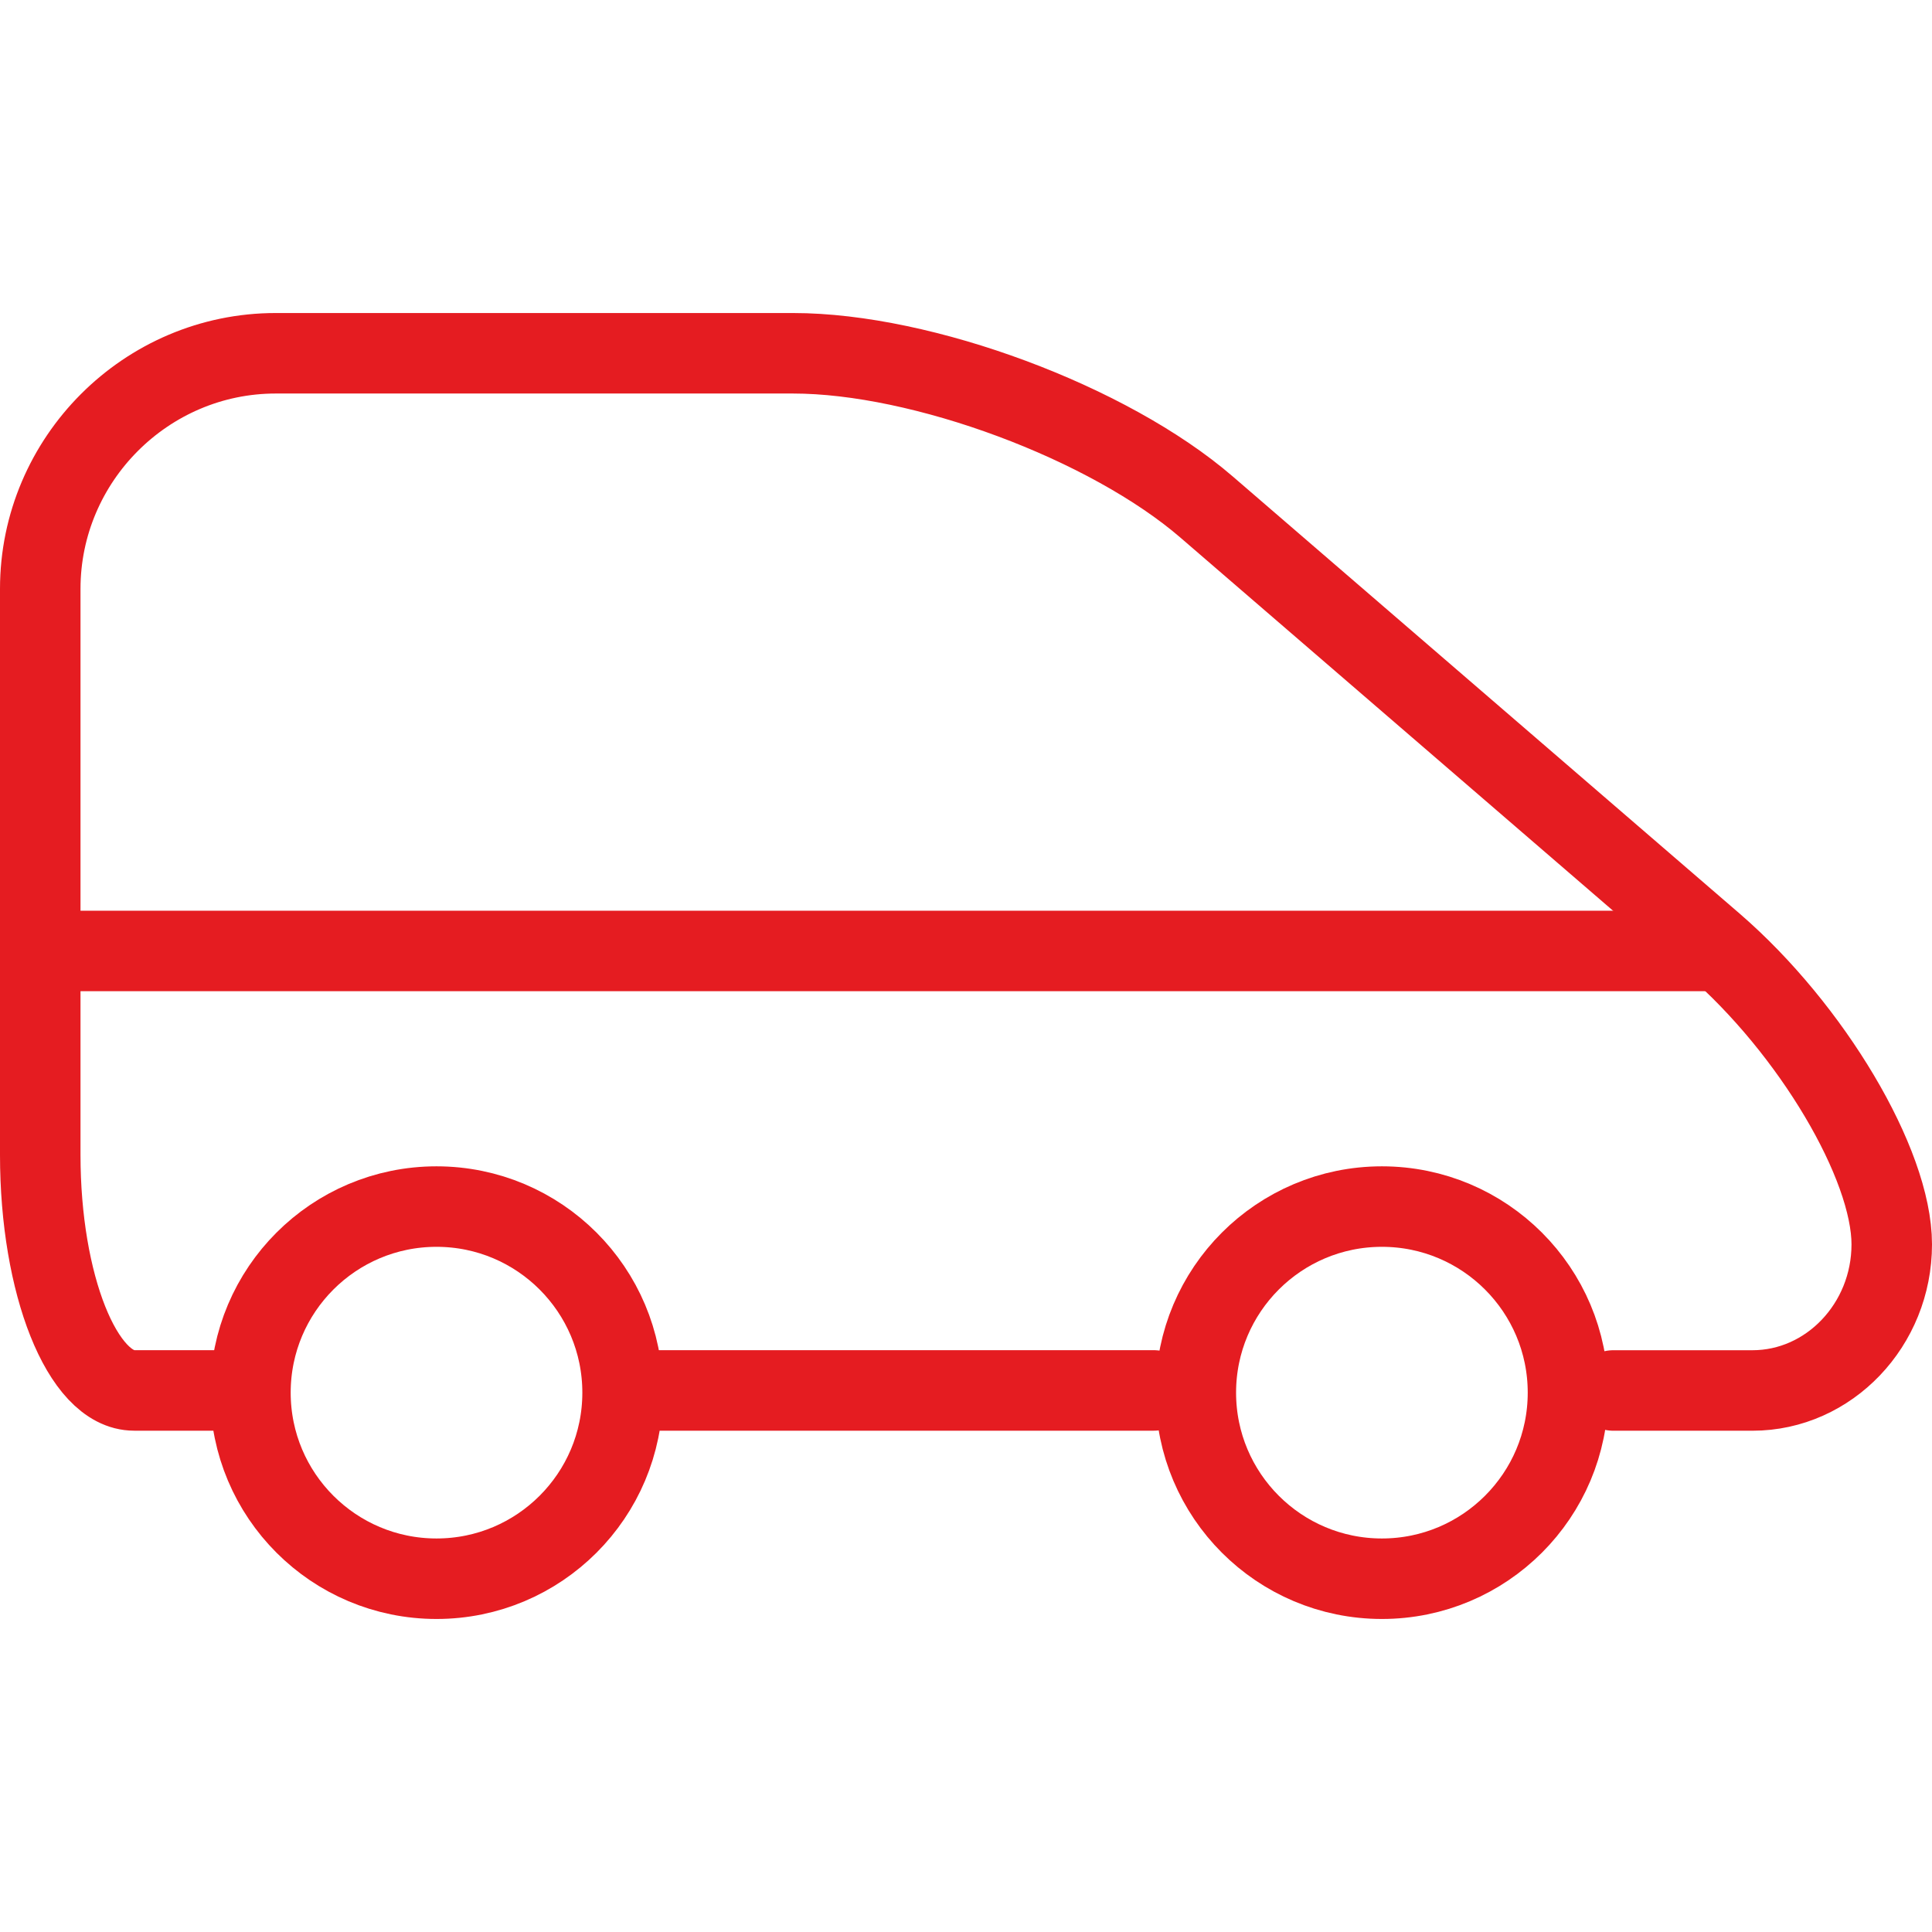
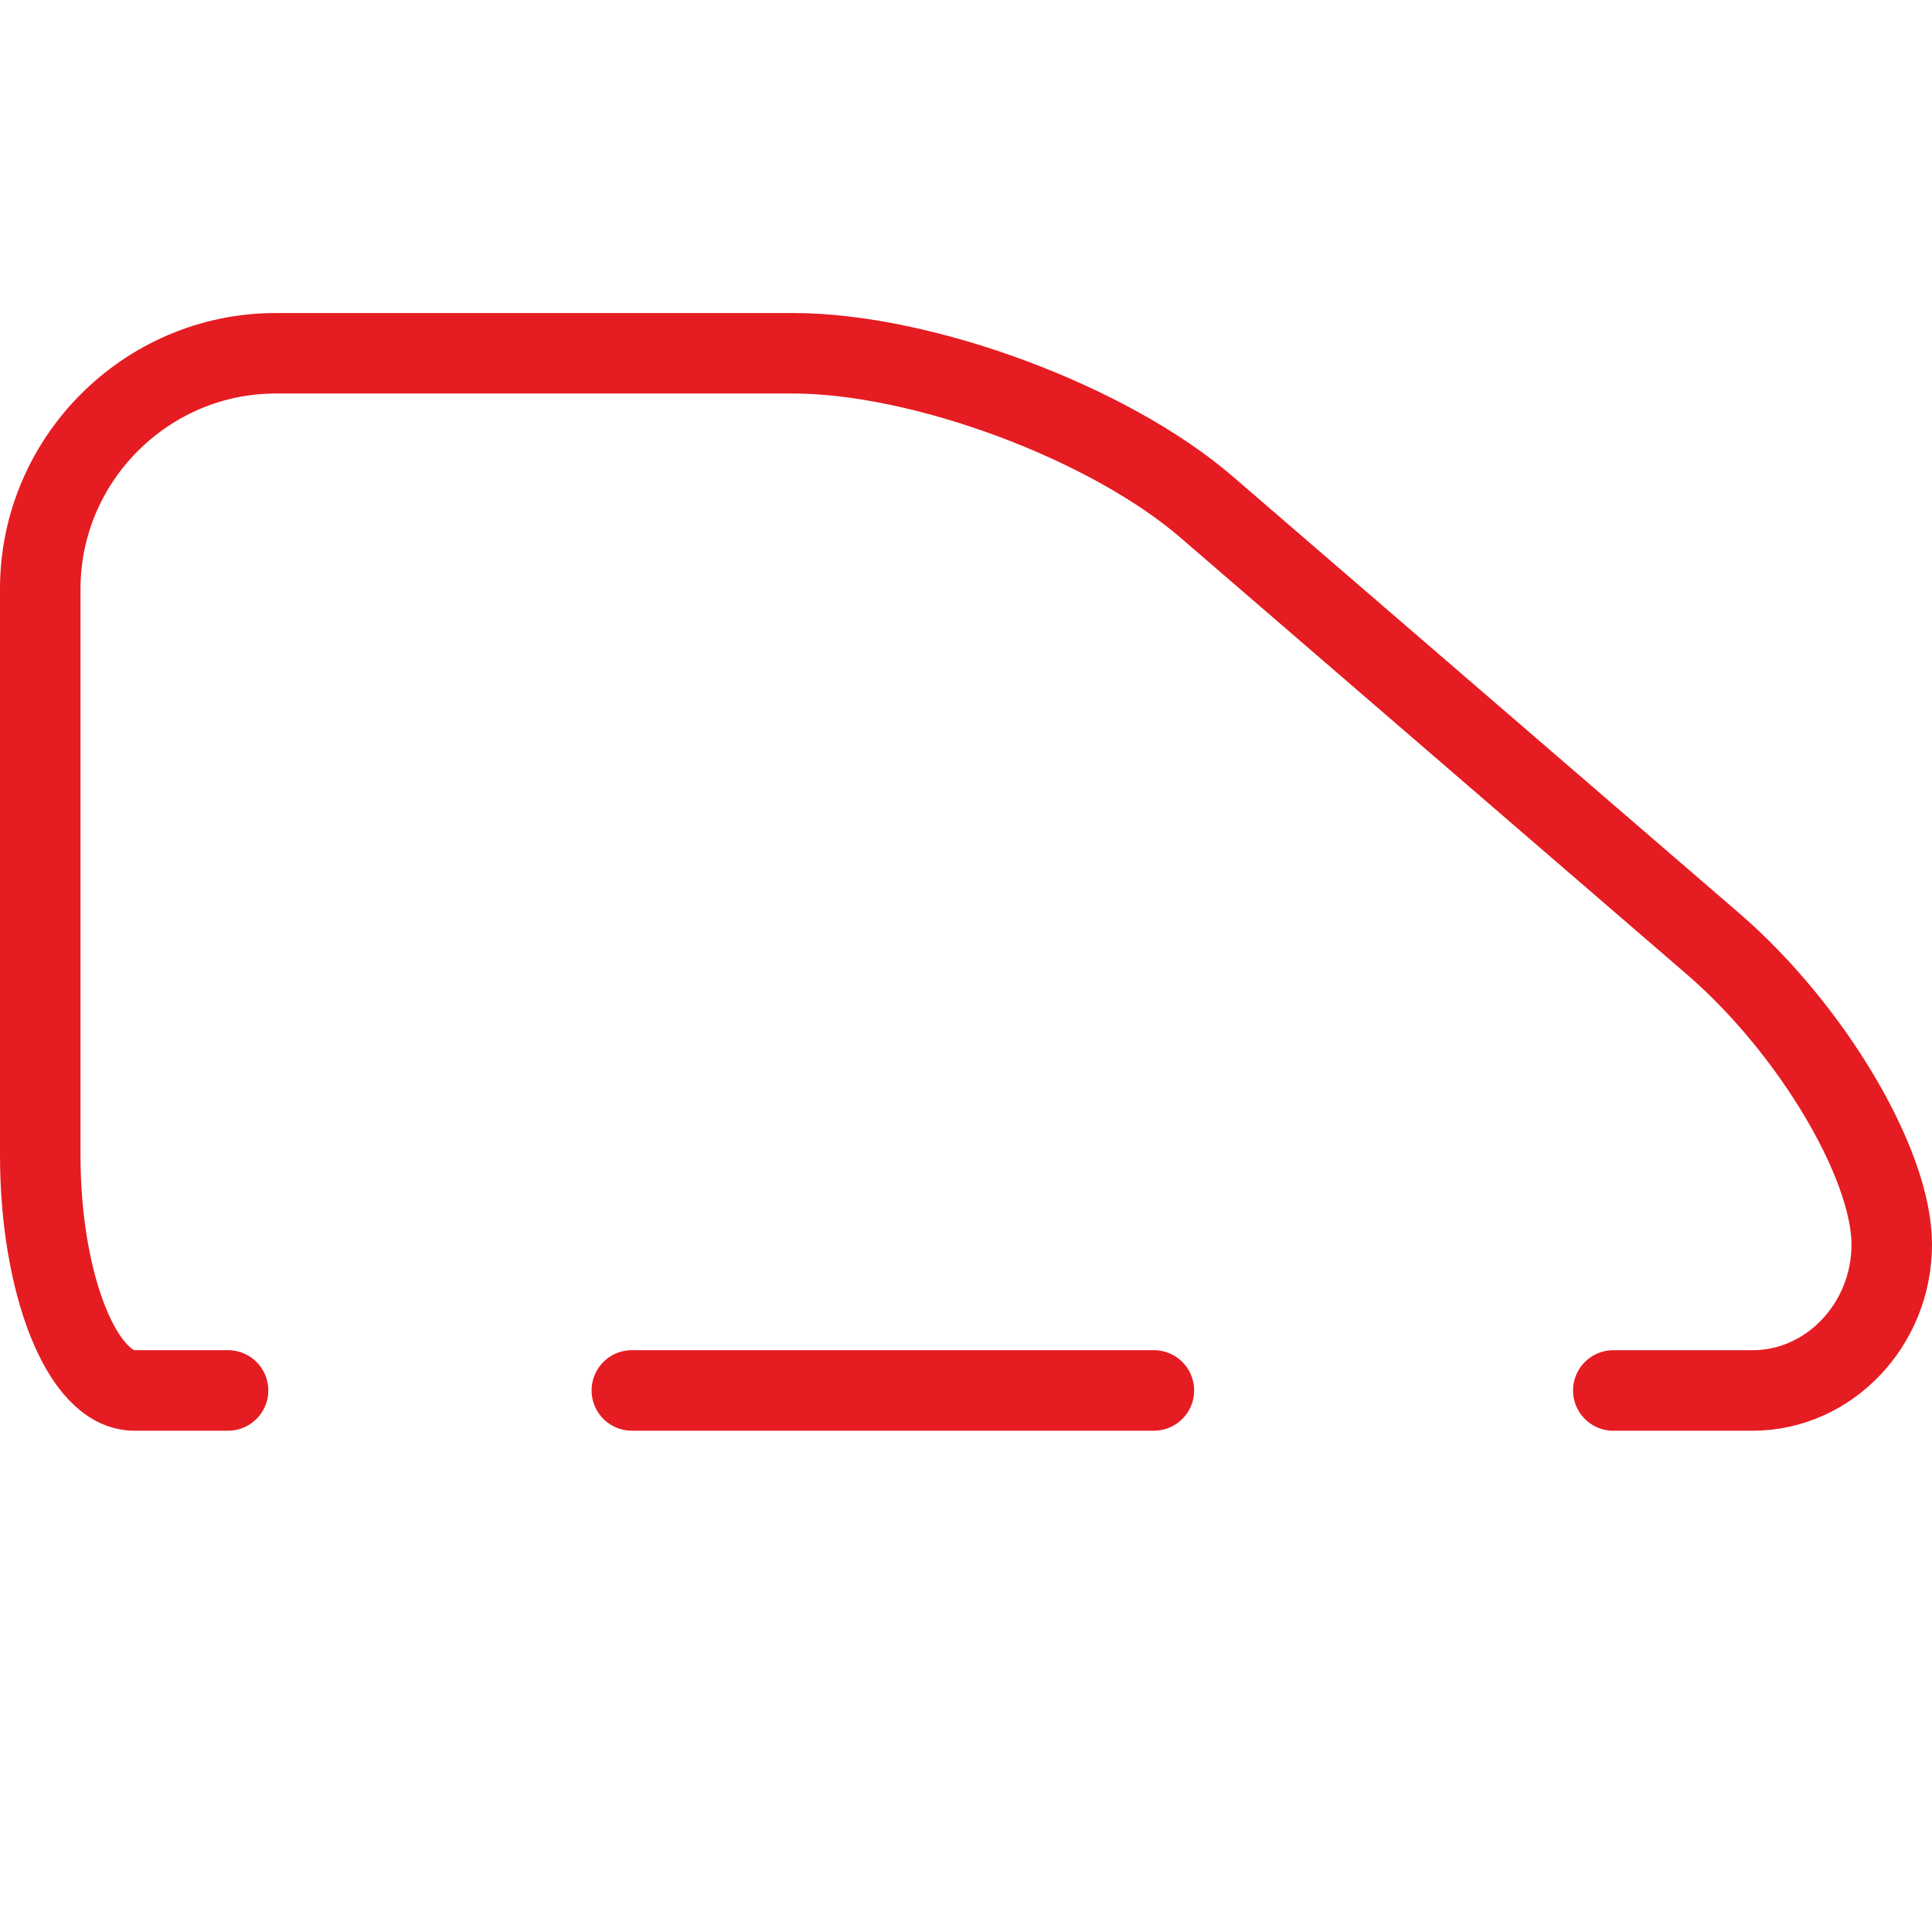
<svg xmlns="http://www.w3.org/2000/svg" width="48" height="48" fill="rgba(229,28,33,1)" viewBox="0 0 48 48">
  <g fill="none" stroke="rgba(229,28,33,1)" stroke-width="2" stroke-linecap="round" stroke-linejoin="round" stroke-miterlimit="10">
    <path d="M5.666 34.545H3.333C2.048 34.545 1 31.912 1 28.695V14.63c0-3.217 2.633-5.853 5.85-5.853h12.853c3.217 0 7.847 1.723 10.28 3.825l12.59 10.858C45.005 25.563 47 28.918 47 30.916c0 1.997-1.558 3.63-3.46 3.63h-3.458M15.698 34.545h12.97" />
-     <circle cx="10.845" cy="34.6" r="4.623" />
-     <circle cx="34.333" cy="34.6" r="4.623" />
-     <path d="M1.755 23.626H42.57" />
  </g>
</svg>